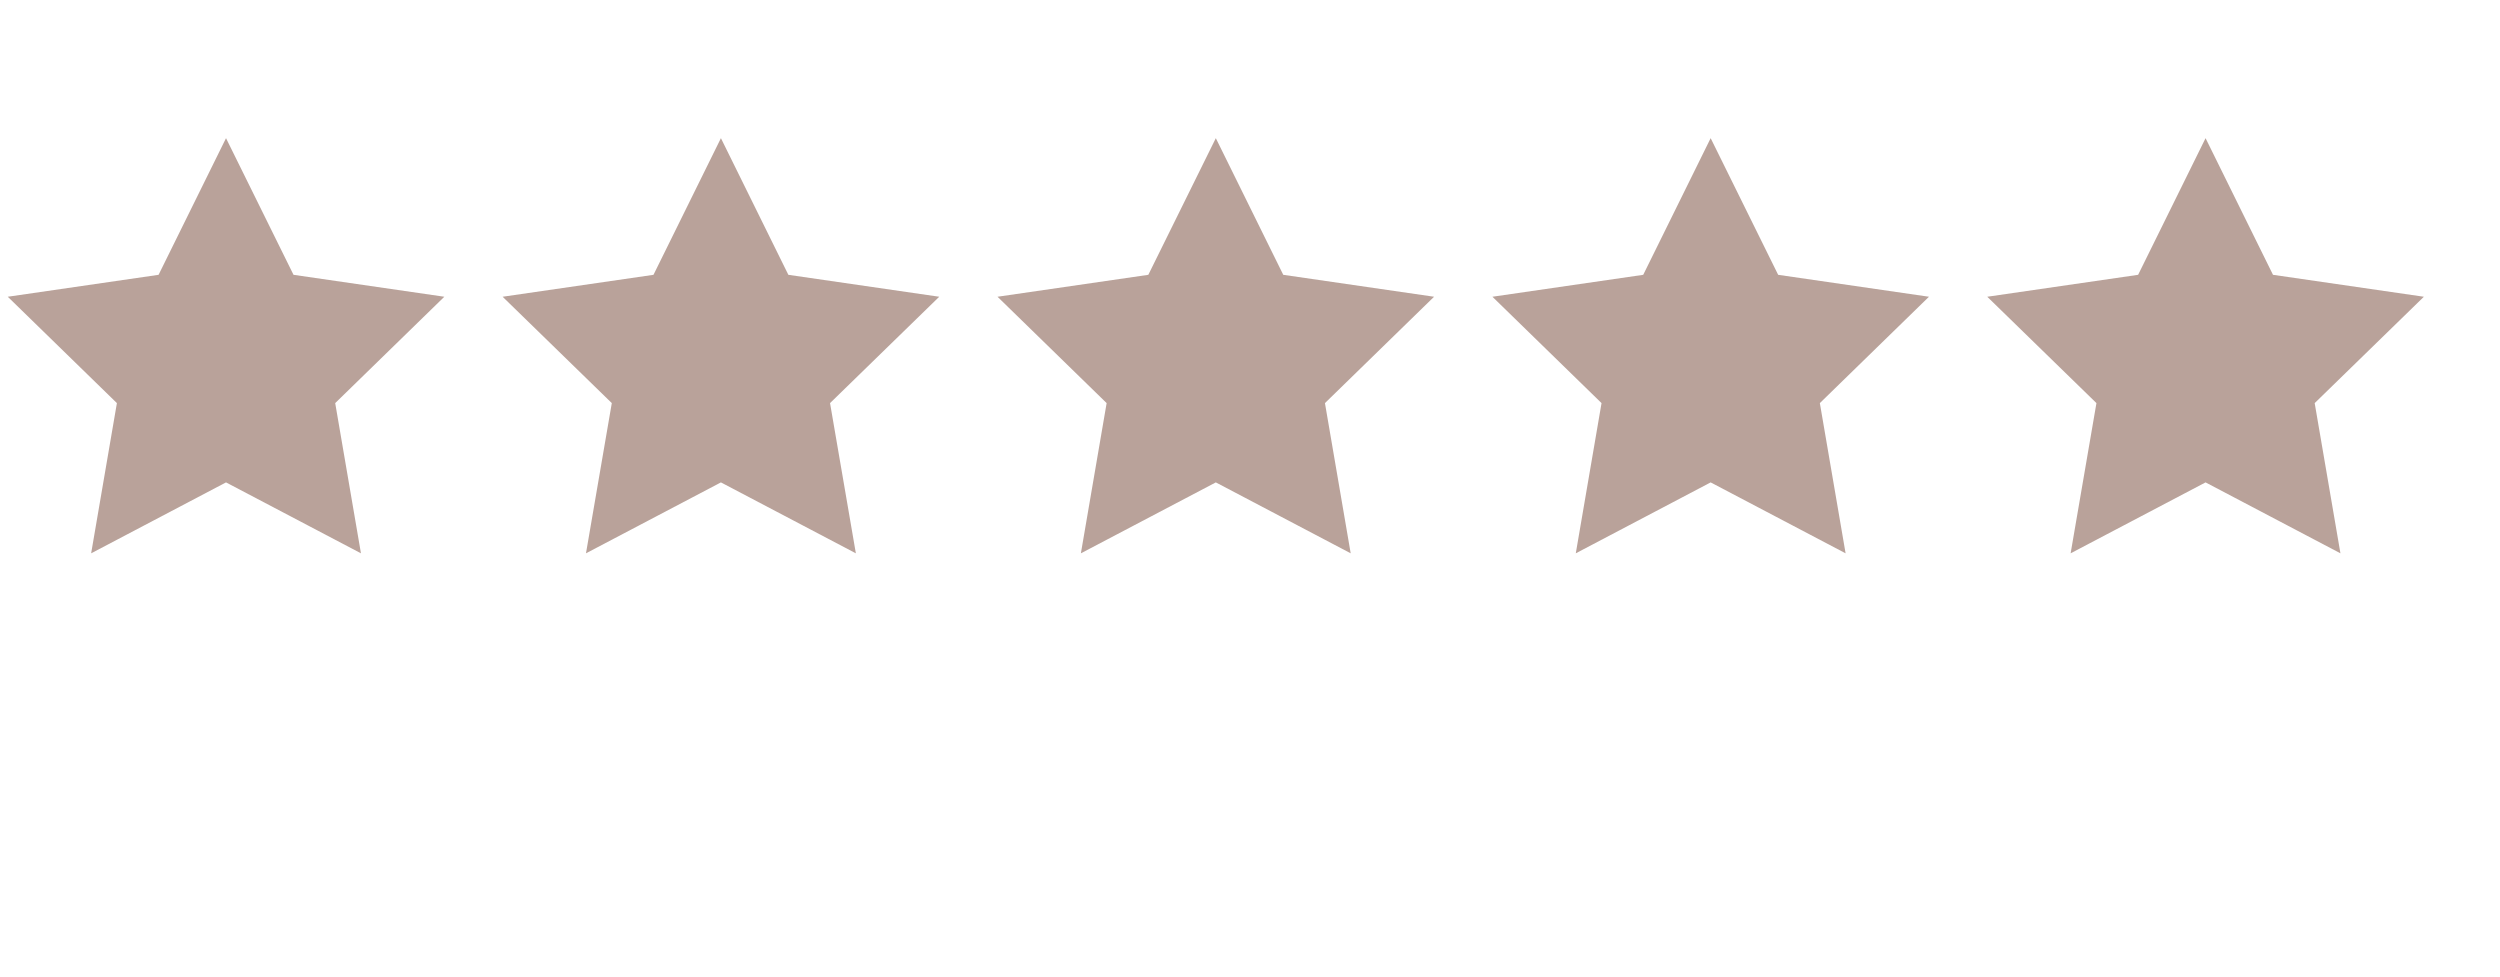
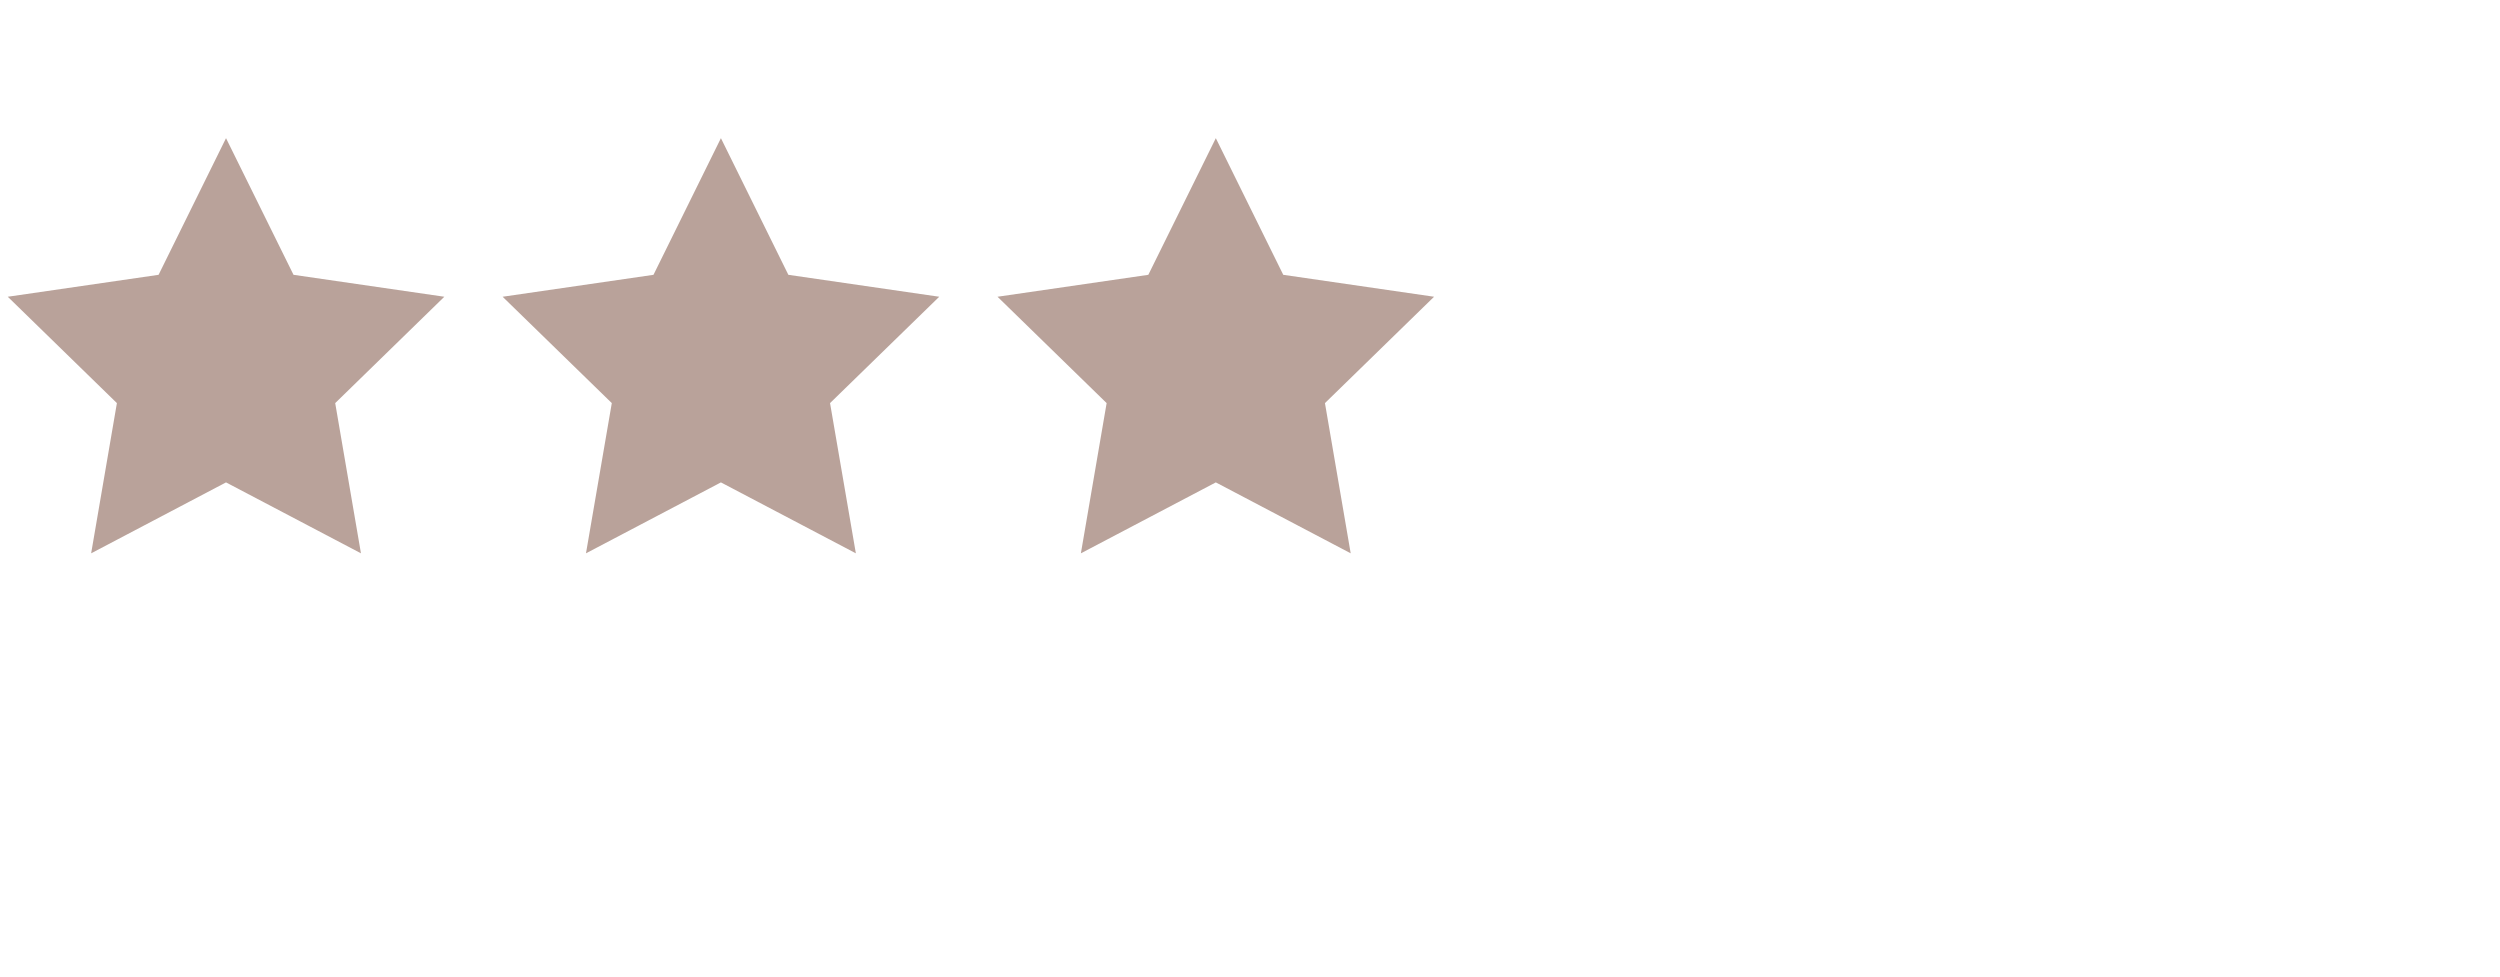
<svg xmlns="http://www.w3.org/2000/svg" version="1.1" id="Ñëîé_1" x="0px" y="0px" viewBox="0 0 3796.2 1482.9" style="enable-background:new 0 0 3796.2 1482.9;" xml:space="preserve">
  <style type="text/css"> .st0{fill:#B9A29A;} </style>
  <polygon class="st0" points="343.2,209.8 445.7,417.3 674.7,450.6 509,612.1 548.1,840.2 343.2,732.5 138.4,840.2 177.5,612.1 11.8,450.6 240.8,417.3 " />
  <polygon class="st0" points="1094.7,209.8 1197.1,417.3 1426.2,450.6 1260.4,612.1 1299.6,840.2 1094.7,732.5 889.8,840.2 929,612.1 763.2,450.6 992.3,417.3 " />
  <polygon class="st0" points="1846.2,209.8 1948.6,417.3 2177.6,450.6 2011.9,612.1 2051,840.2 1846.2,732.5 1641.3,840.2 1680.4,612.1 1514.7,450.6 1743.7,417.3 " />
-   <polygon class="st0" points="2597.6,209.8 2700.1,417.3 2929.1,450.6 2763.4,612.1 2802.5,840.2 2597.6,732.5 2392.8,840.2 2431.9,612.1 2266.2,450.6 2495.2,417.3 " />
-   <polygon class="st0" points="3349.1,209.8 3451.5,417.3 3680.6,450.6 3514.8,612.1 3553.9,840.2 3349.1,732.5 3144.2,840.2 3183.4,612.1 3017.6,450.6 3246.7,417.3 " />
</svg>